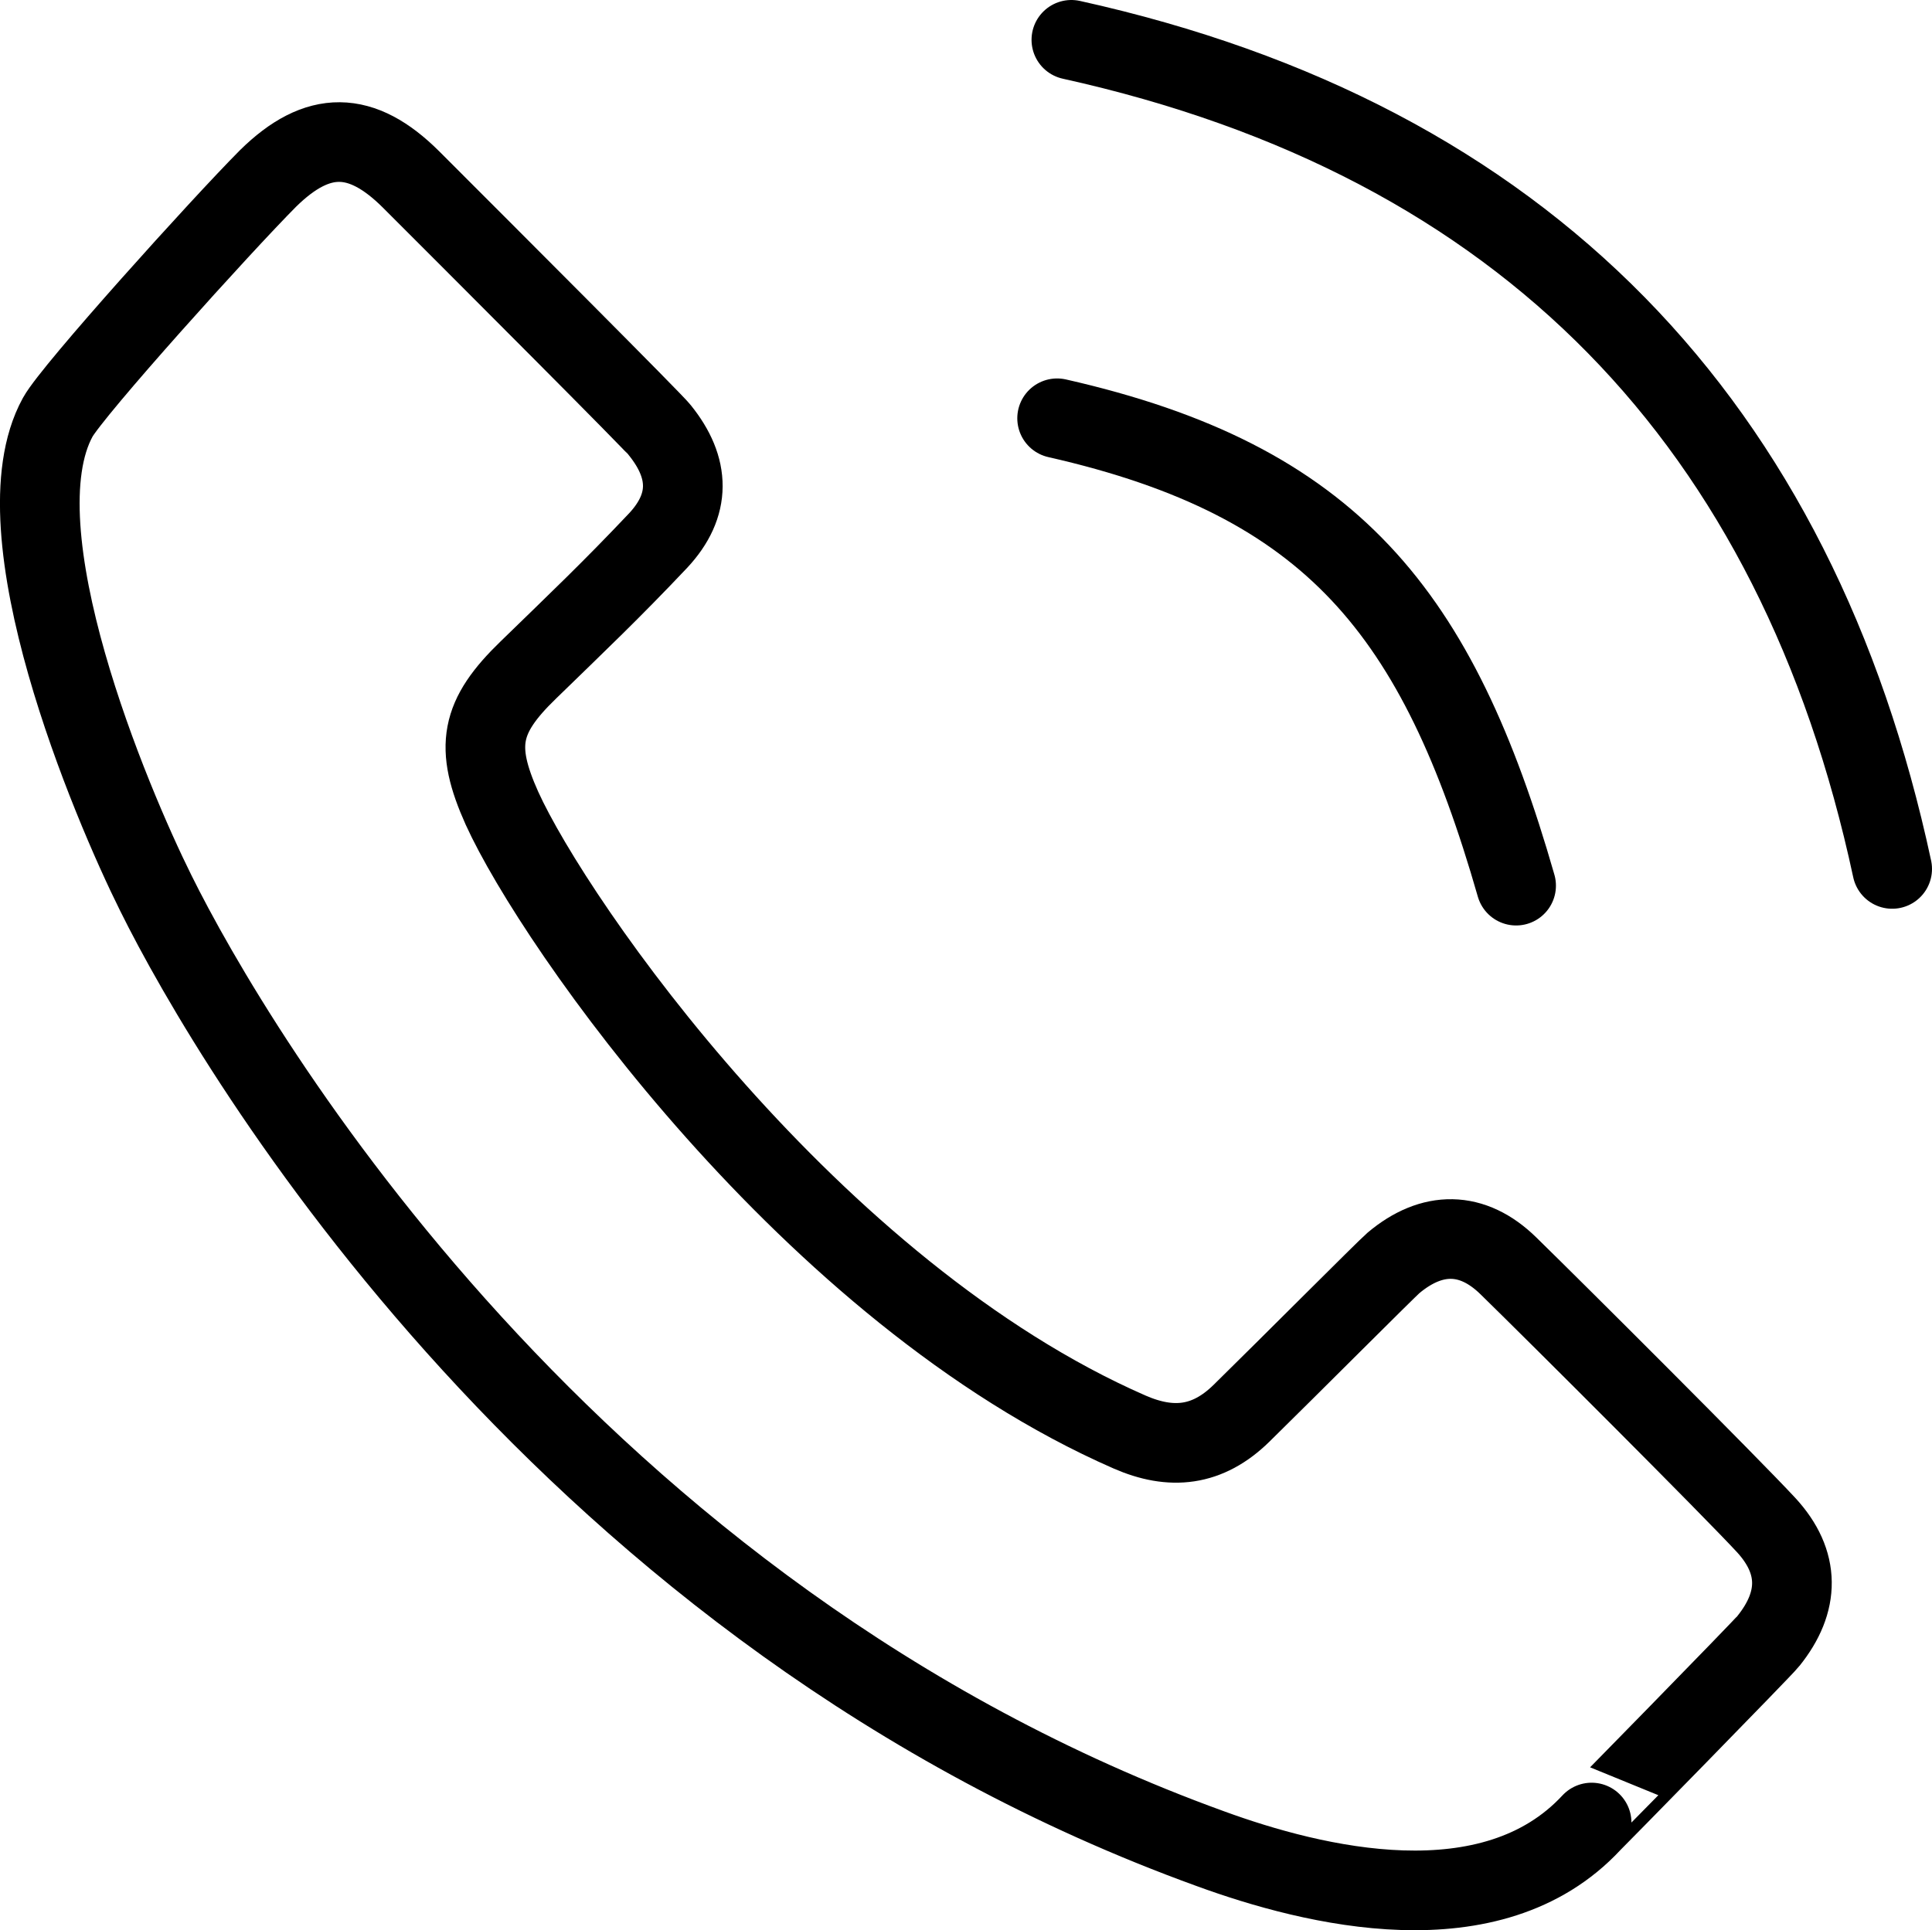
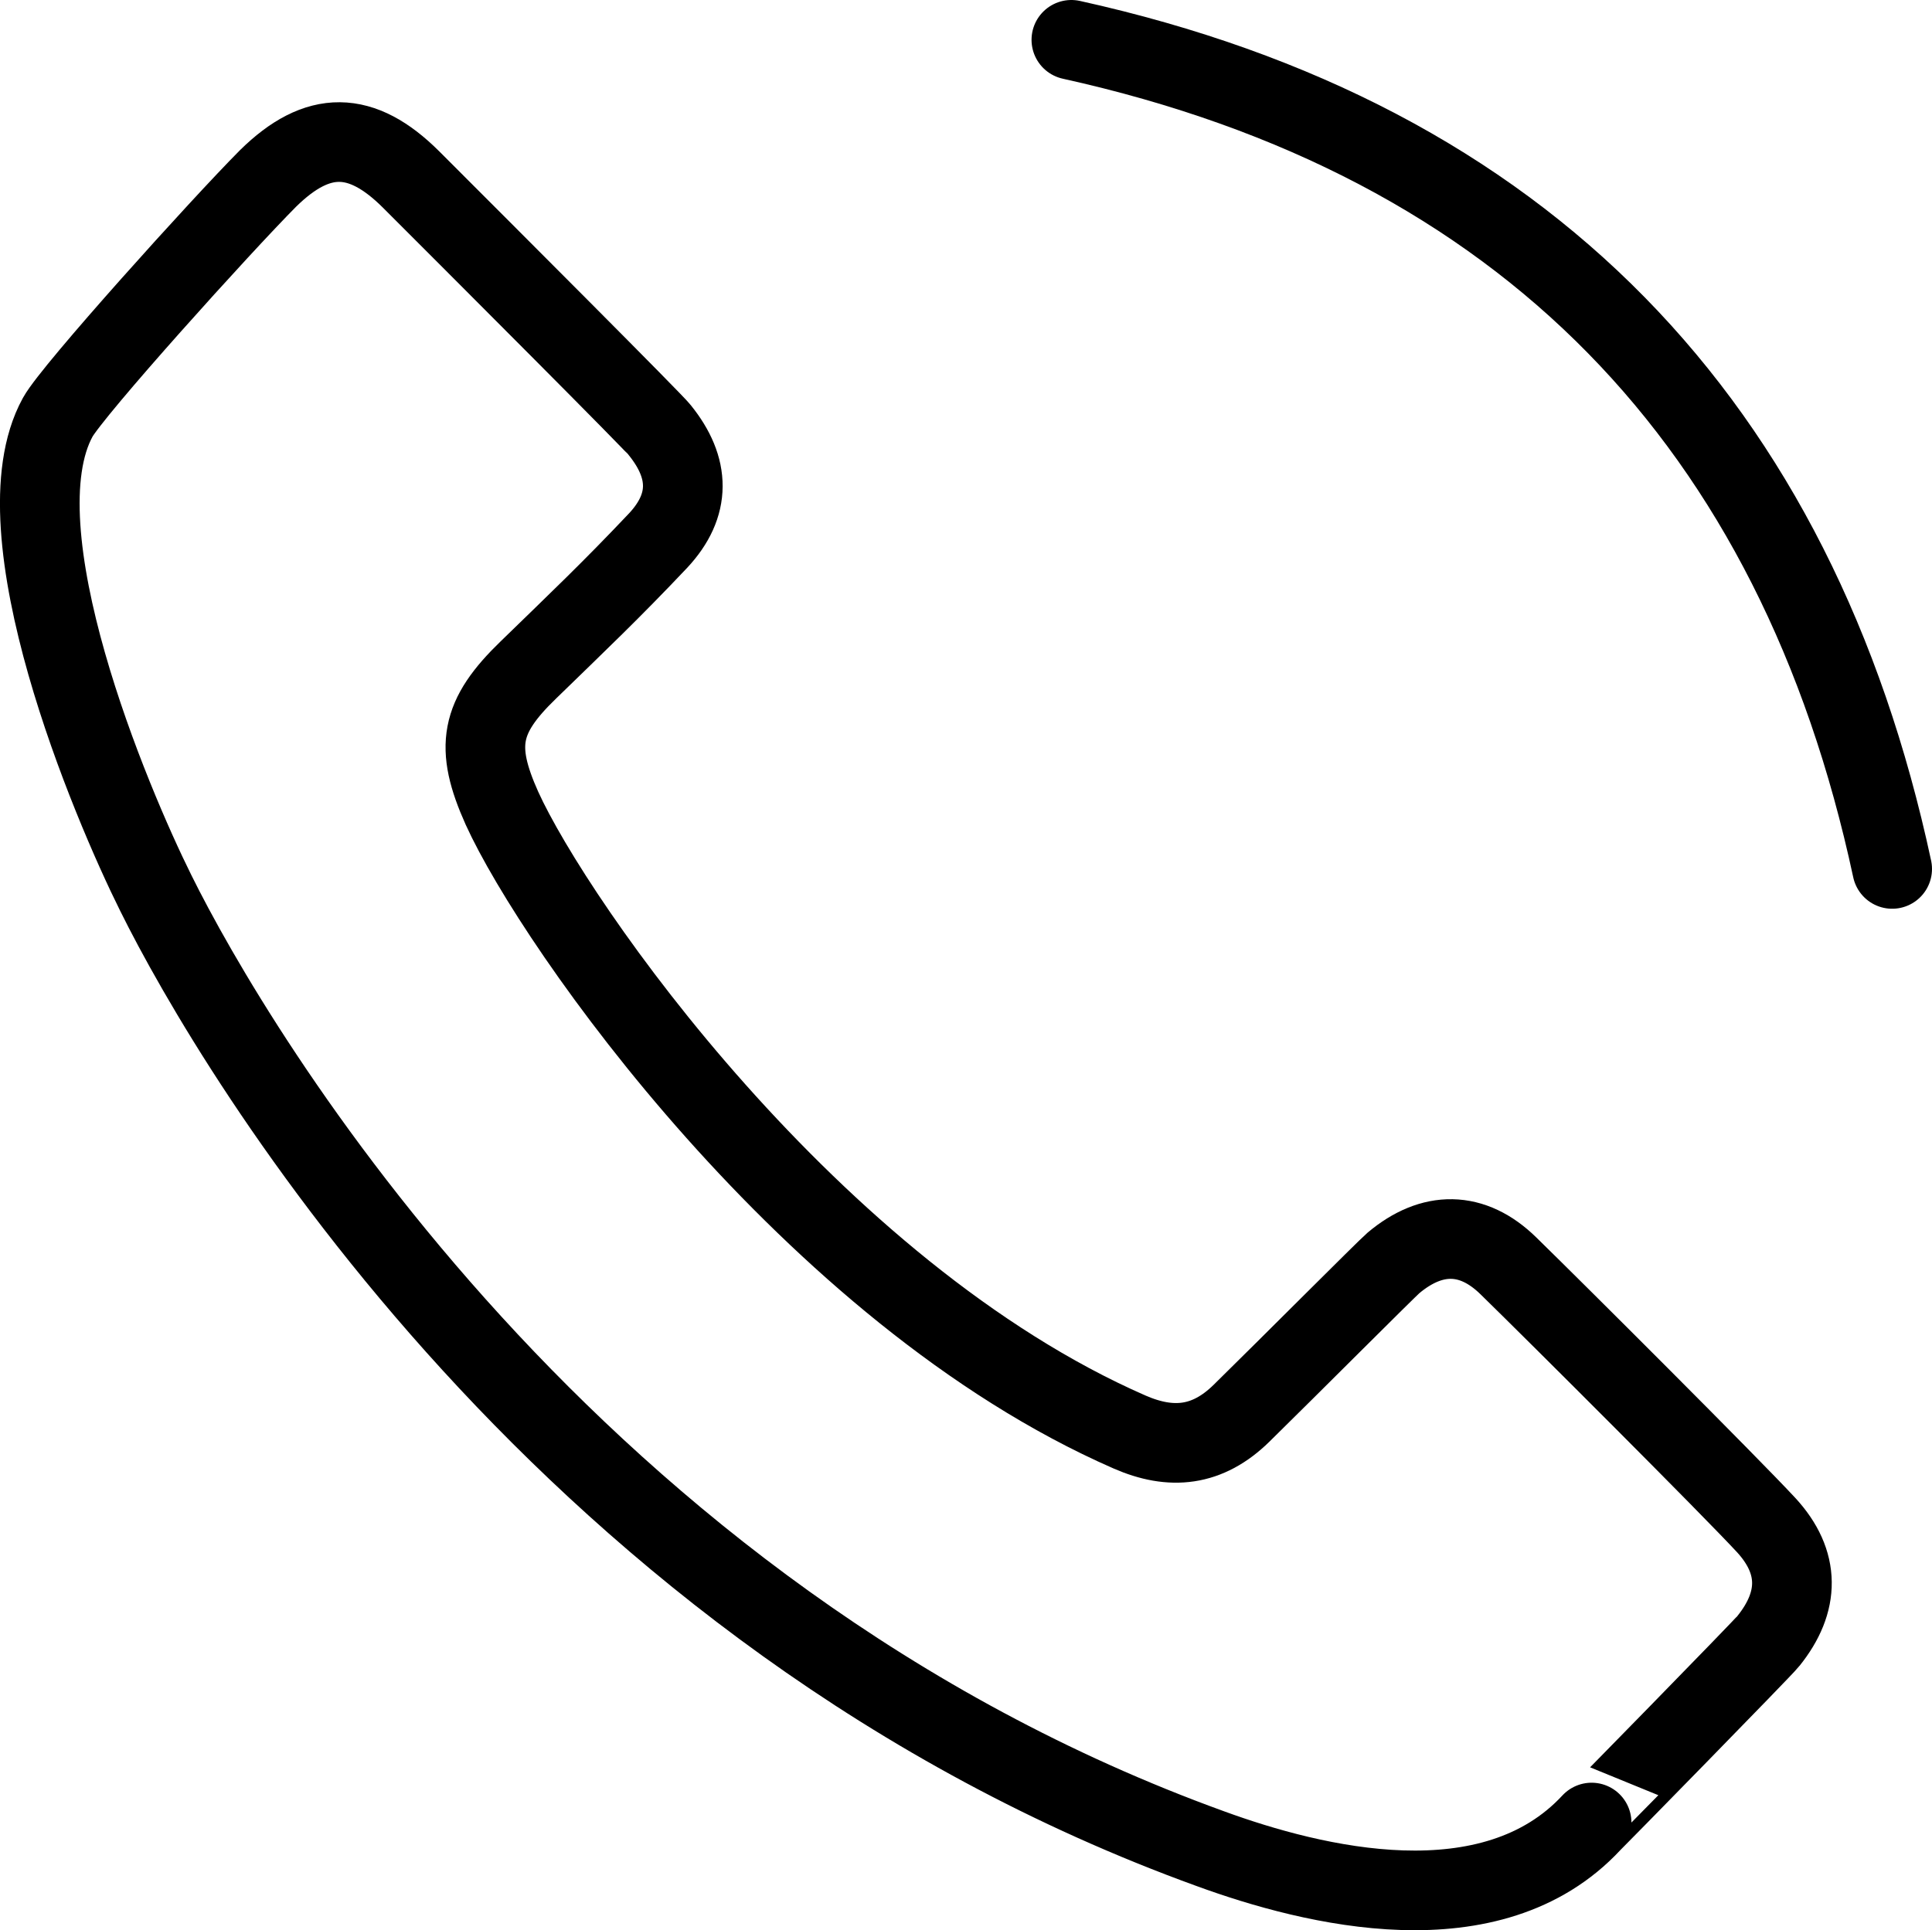
<svg xmlns="http://www.w3.org/2000/svg" viewBox="0 0 218.29 218.14" fill="none" stroke="#000" stroke-linecap="round" stroke-linejoin="round" stroke-width="9px">
  <path d="M199.81,185.45c3.56-4.43,3.6-8.9-.25-13.09-4.07-4.4-23.55-23.85-29.12-29.29-4.07-4-8.65-4-13-.34-.82.7-11.87,11.79-17.18,17-3.82,3.74-7.92,4.17-12.65,2.1-35.95-15.73-64.95-57.38-70.9-70.5-3.11-6.94-2.49-10.33,3-15.63,5.61-5.46,9.27-8.92,14.65-14.61,3.73-4,3.64-8.2.19-12.47C74,47.85,55.16,29,46.45,20.29c-5.61-5.6-10.55-5.65-16.16-.13C25,25.48,8.2,44.1,6.52,47.16c-7,12.77,6,43.55,11.08,53.76,8.9,18,46.64,81.72,119.14,108,11.7,4.28,31.79,9.23,43.09-2.95C179.83,206,199.24,186.2,199.81,185.45Z" />
-   <path d="M171.3,100.09c-8.86-30.89-20.8-45.78-51.86-52.82" />
  <path d="M213.79,98.2C203,47.91,172.36,15.85,121.05,4.5" />
</svg>